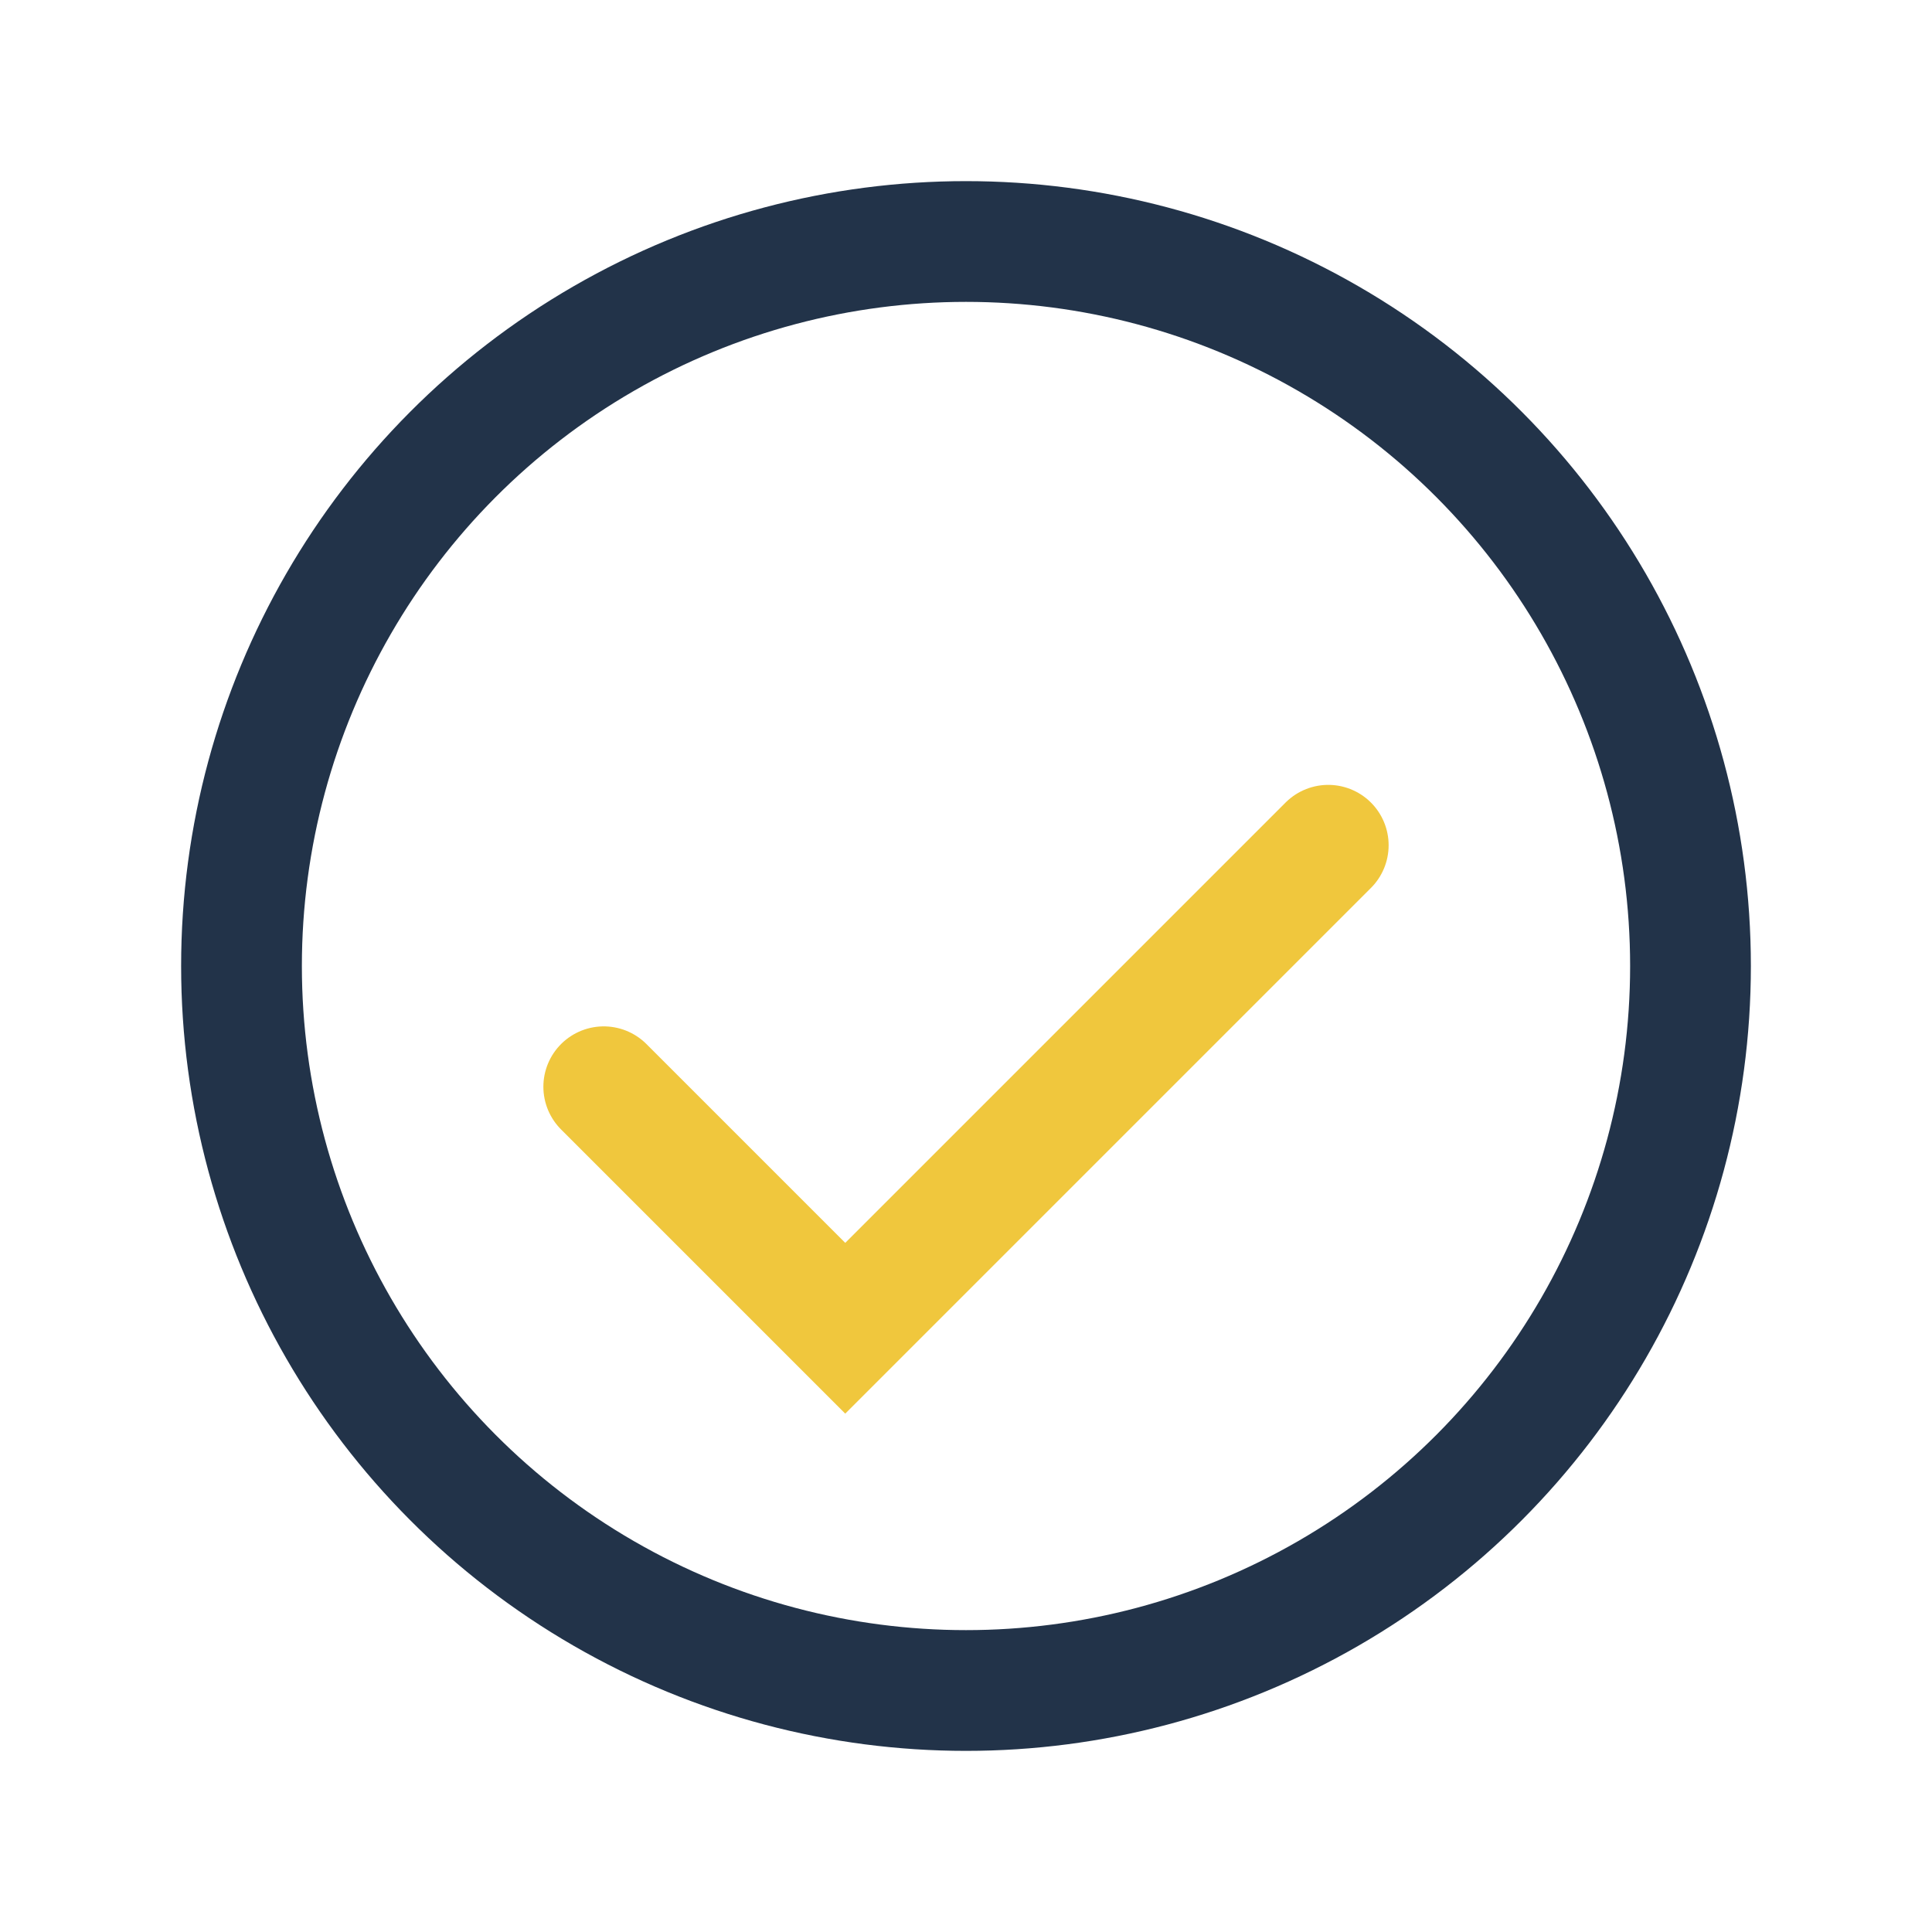
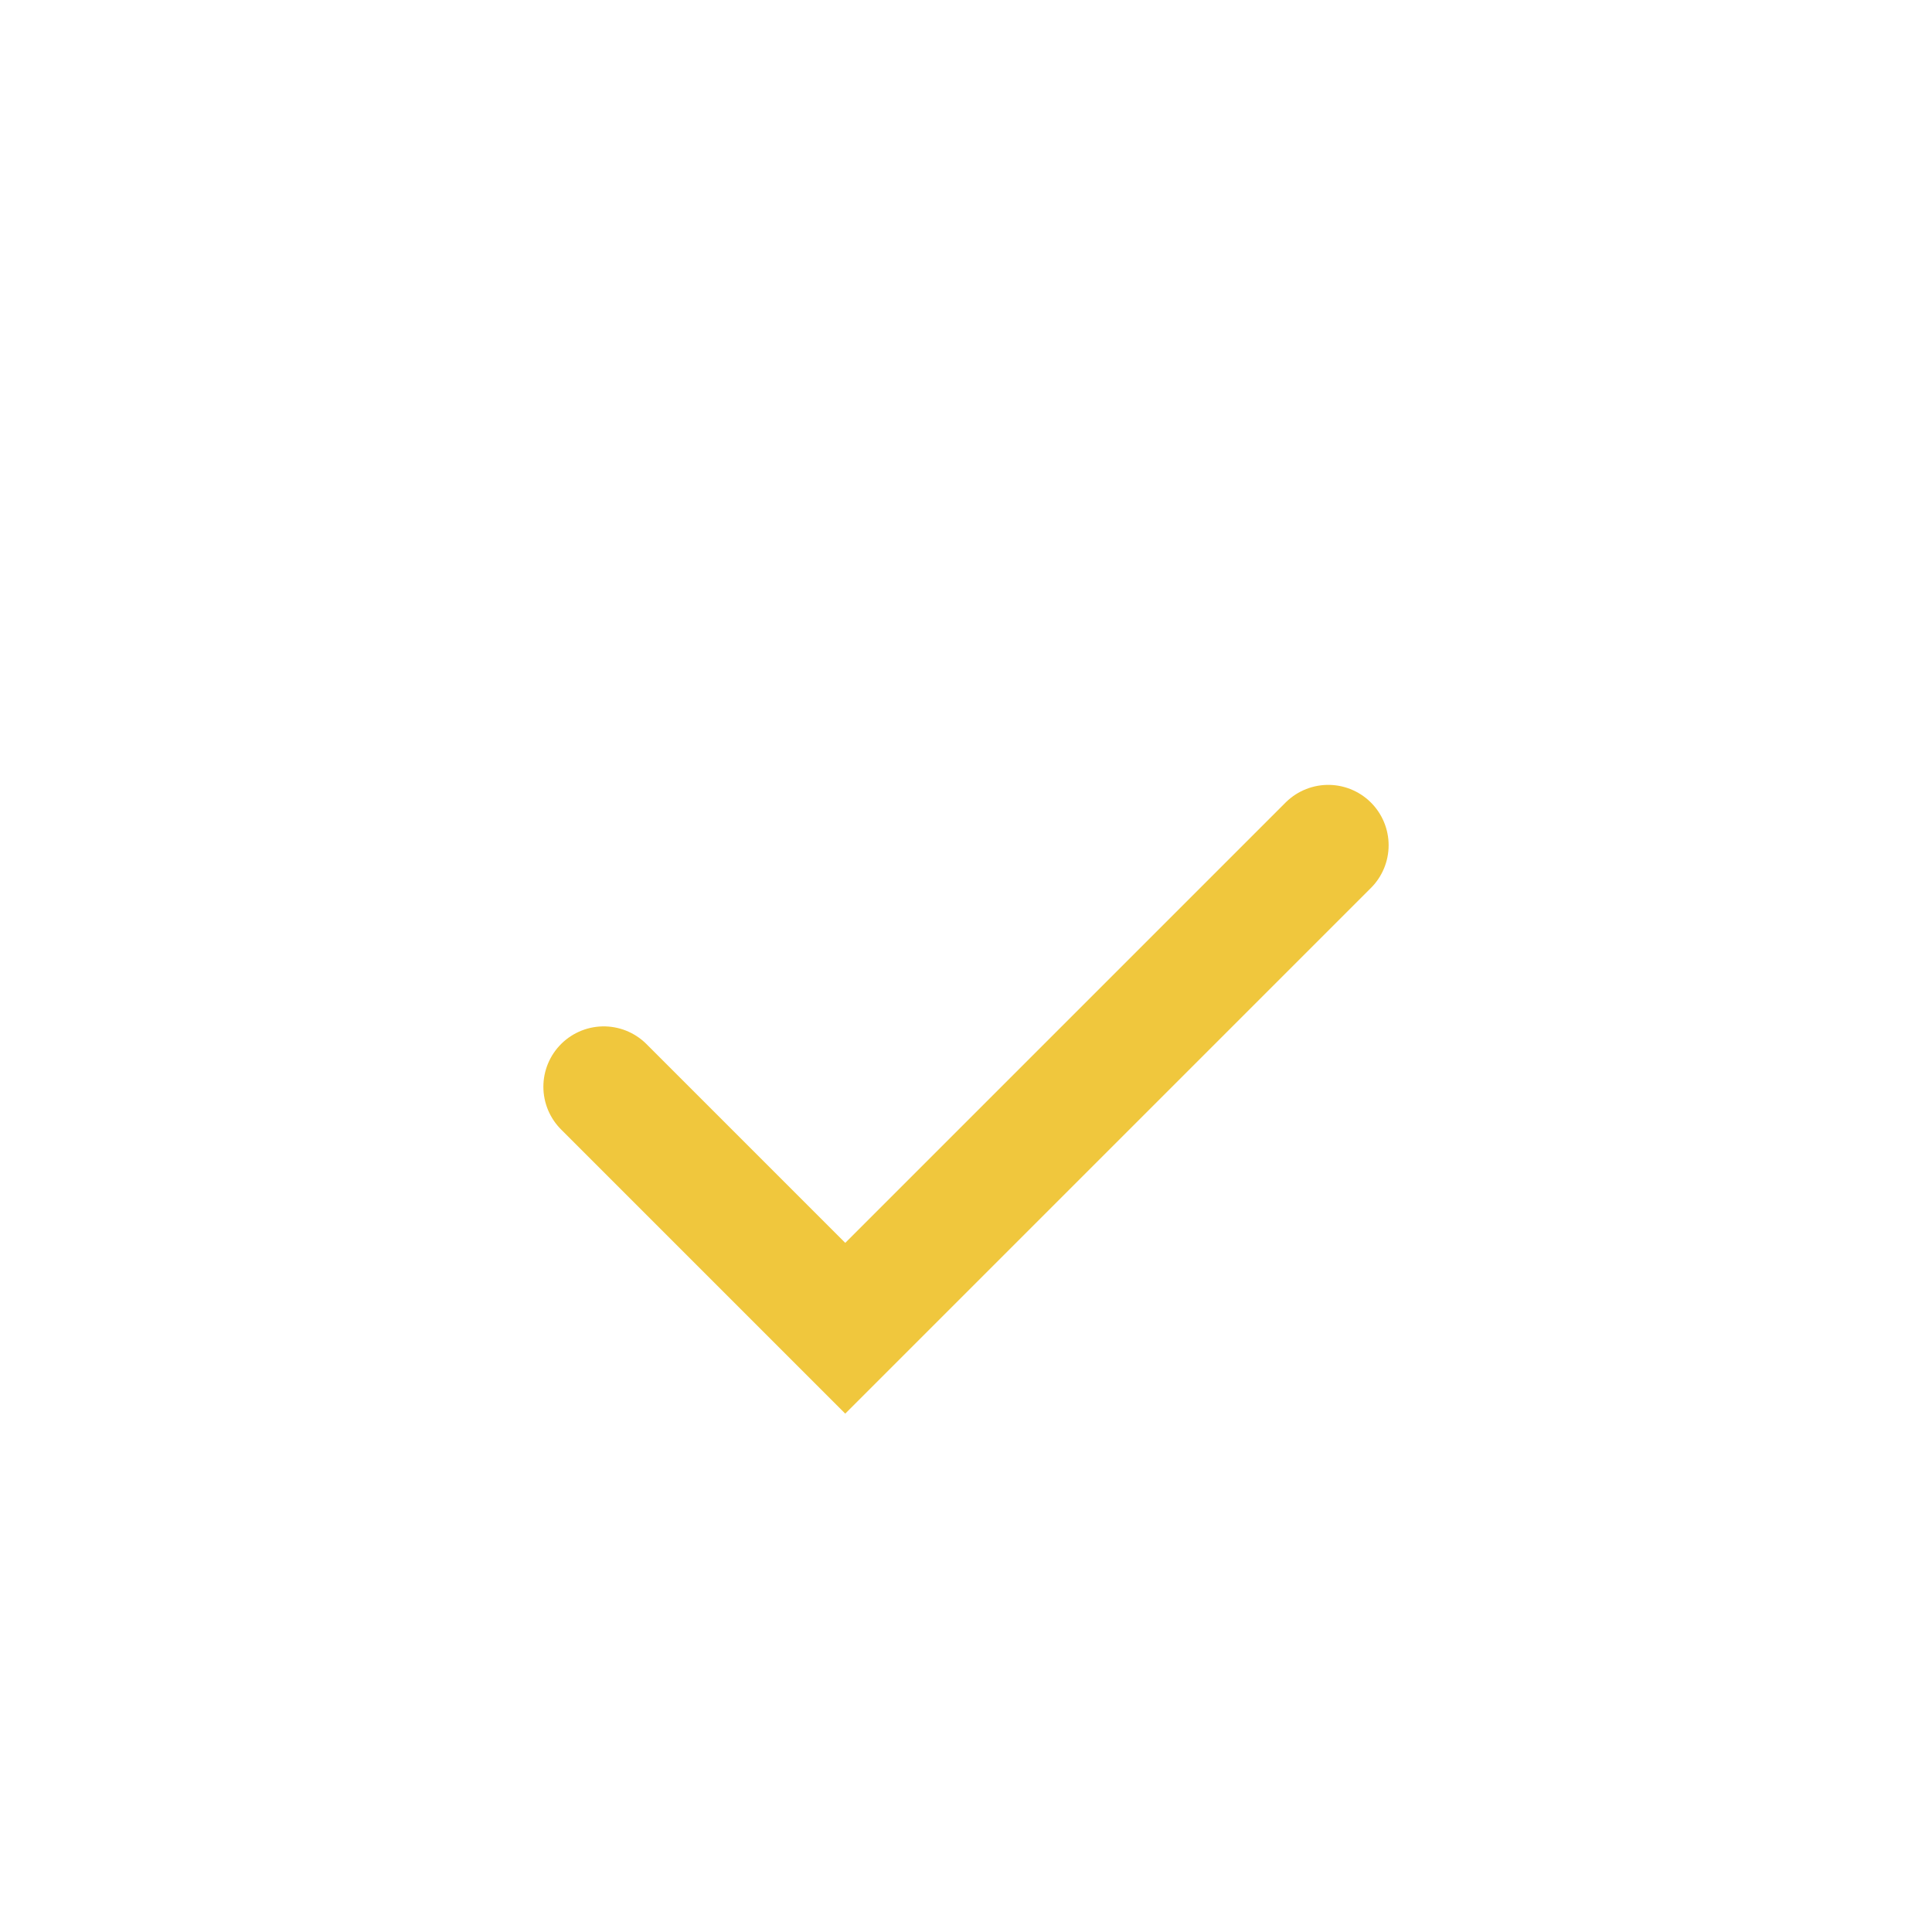
<svg xmlns="http://www.w3.org/2000/svg" width="32" height="32" viewBox="0 0 32 32">
-   <circle cx="16" cy="16" r="12" fill="none" stroke="#223349" stroke-width="2" />
  <path d="M10 18l4 4 8-8" stroke="#F0C73D" stroke-width="2" fill="none" stroke-linecap="round" />
</svg>